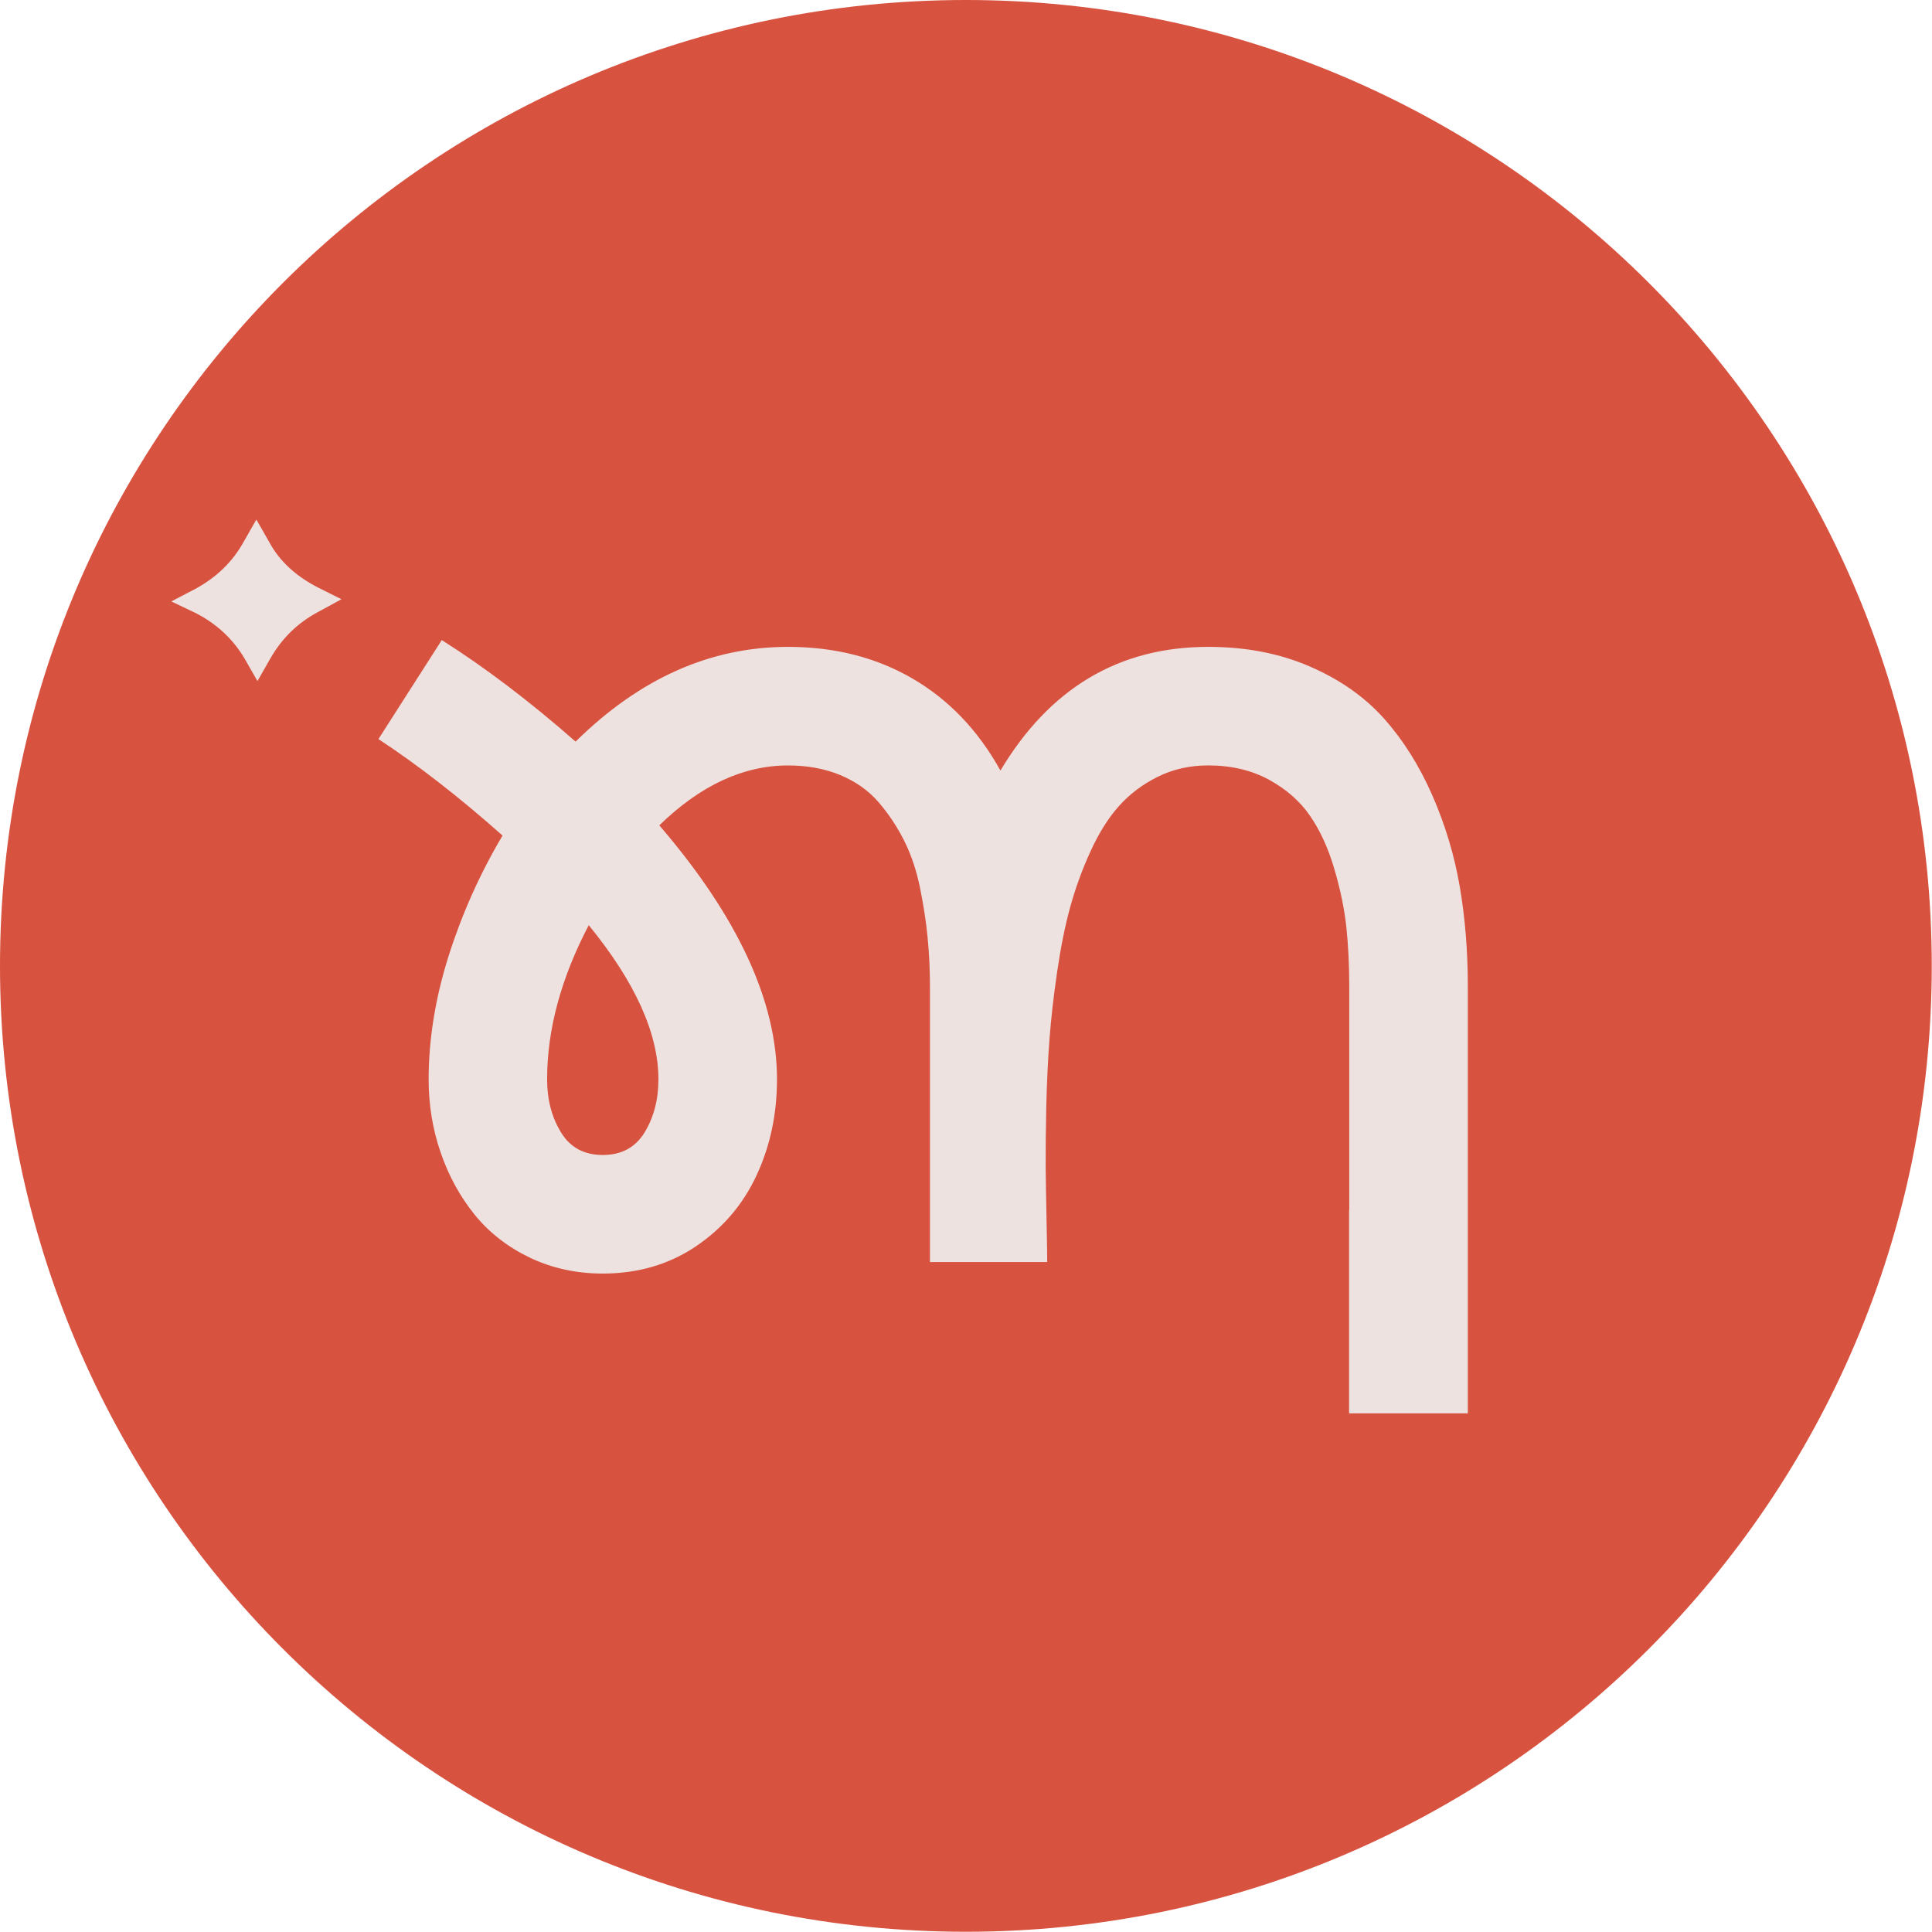
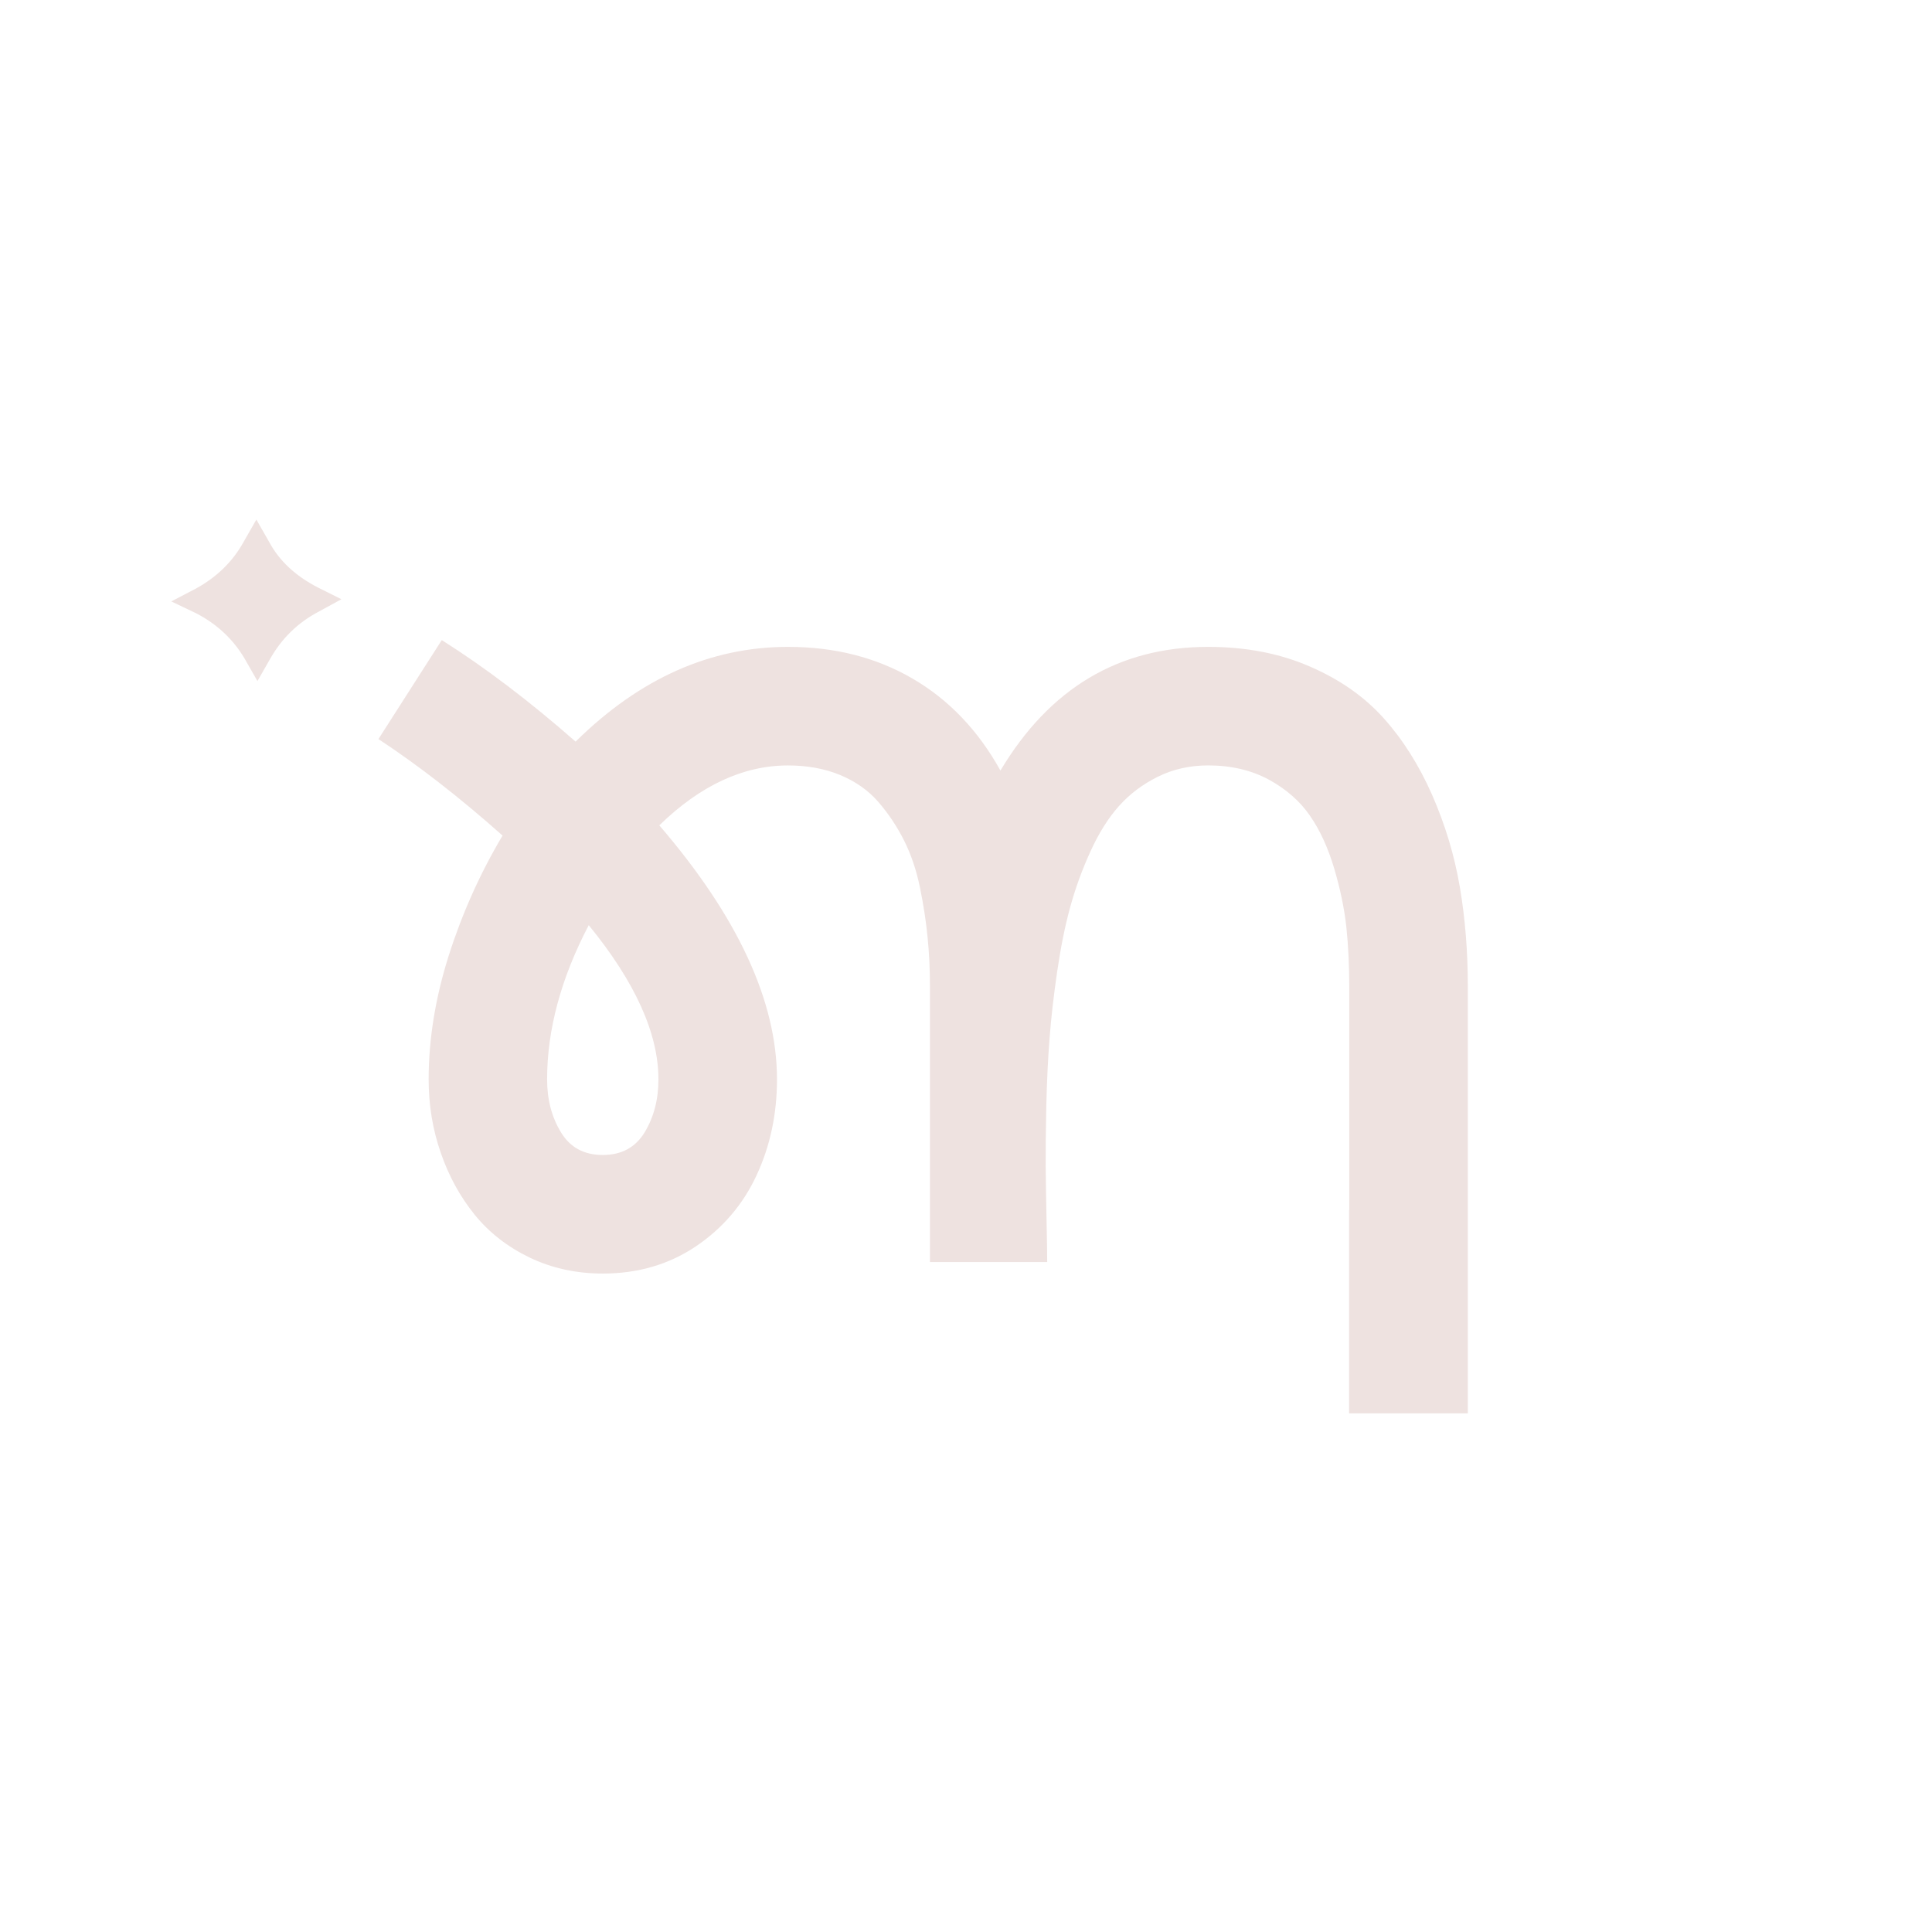
<svg xmlns="http://www.w3.org/2000/svg" width="1512" zoomAndPan="magnify" viewBox="0 0 1134 1134" height="1512" preserveAspectRatio="xMidYMid meet" version="1.0">
  <defs>
    <clipPath id="7e5fb5fd22">
-       <path d="M 0 0 L 1133.859 0 L 1133.859 1133.859 L 0 1133.859 Z M 0 0 " clip-rule="nonzero" />
-     </clipPath>
+       </clipPath>
    <clipPath id="087f58de84">
-       <path d="M 566.93 0 C 253.824 0 0 253.824 0 566.93 C 0 880.035 253.824 1133.859 566.93 1133.859 C 880.035 1133.859 1133.859 880.035 1133.859 566.93 C 1133.859 253.824 880.035 0 566.93 0 Z M 566.93 0 " clip-rule="nonzero" />
-     </clipPath>
+       </clipPath>
    <clipPath id="a317acba55">
      <path d="M 222 375 L 862 375 L 862 829.215 L 222 829.215 Z M 222 375 " clip-rule="nonzero" />
    </clipPath>
    <clipPath id="ae0c96fd25">
      <path d="M 100.094 304.965 L 201 304.965 L 201 400 L 100.094 400 Z M 100.094 304.965 " clip-rule="nonzero" />
    </clipPath>
  </defs>
  <g clip-path="url(#7e5fb5fd22)">
    <g clip-path="url(#087f58de84)">
-       <path fill="#d85240" d="M 0 0 L 1133.859 0 L 1133.859 1133.859 L 0 1133.859 Z M 0 0 " fill-opacity="1" fill-rule="nonzero" />
-     </g>
+       </g>
  </g>
  <g clip-path="url(#a317acba55)">
    <path fill="#eee2e0" d="M 856.82 520.469 C 853.668 501.934 848.223 483.965 840.617 466.621 C 832.957 449.23 823.484 434.203 812.188 421.578 C 800.848 408.938 786.406 398.797 768.746 391.184 C 751.141 383.52 731.258 379.688 709.145 379.688 C 656.793 379.688 616.152 403.867 587.215 452.277 C 574.117 428.664 556.879 410.645 535.594 398.277 C 514.316 385.898 489.973 379.688 462.531 379.688 C 416.969 379.688 375.441 398.219 337.848 435.297 C 310.77 411.527 284.566 391.652 259.301 375.707 L 222.129 433.801 C 245.426 449.133 269.715 467.973 294.98 490.449 C 281.824 512.559 271.316 536.012 263.395 560.863 C 255.523 585.715 251.594 609.953 251.594 633.559 C 251.594 648.527 253.922 662.871 258.688 676.59 C 263.406 690.312 270.078 702.43 278.621 712.988 C 287.164 723.543 297.988 731.934 311.027 738.203 C 324.078 744.418 338.363 747.523 353.801 747.523 C 374.406 747.523 392.633 742.191 408.426 731.578 C 424.215 720.918 436.125 706.984 444.102 689.793 C 452.078 672.602 456.059 653.859 456.059 633.559 C 456.059 587.691 433.02 537.977 386.984 484.445 C 411.062 460.992 436.277 449.285 462.531 449.285 C 473.816 449.285 484.016 451.145 493.078 454.875 C 502.141 458.652 509.645 463.891 515.555 470.715 C 521.461 477.551 526.484 485.059 530.625 493.285 C 534.766 501.523 537.875 510.734 539.992 520.984 C 542.062 531.188 543.57 540.871 544.441 550.027 C 545.371 559.145 545.84 568.82 545.84 578.918 L 545.84 740.773 L 614.656 740.773 C 614.656 736.477 614.551 728.453 614.289 716.699 C 614.031 705 613.879 694.328 613.773 684.809 C 613.727 675.23 613.832 663.215 614.137 648.766 C 614.5 634.316 615.125 621.172 616.055 609.359 C 616.938 597.555 618.434 584.555 620.512 570.316 C 622.586 556.125 625.117 543.5 628.125 532.566 C 631.129 521.59 635.066 510.668 639.988 499.902 C 644.906 489.078 650.496 480.121 656.812 473.082 C 663.133 465.988 670.746 460.293 679.652 455.891 C 688.504 451.492 698.398 449.266 709.164 449.266 C 722.625 449.266 734.488 452.066 744.738 457.598 C 754.938 463.188 763.012 470.234 768.918 478.828 C 774.824 487.371 779.531 497.676 783.109 509.738 C 786.684 521.801 789.062 533.25 790.25 544.121 C 791.391 555.043 791.957 566.645 791.957 578.918 L 791.957 710.227 L 791.852 710.227 L 791.852 829.578 L 861.547 829.578 L 861.547 578.926 C 861.547 558.477 859.996 539 856.832 520.469 Z M 378.395 664.617 C 372.957 673.523 364.781 677.922 353.801 677.922 C 342.824 677.922 334.645 673.523 329.258 664.617 C 323.82 655.707 321.125 645.352 321.125 633.551 C 321.125 604.297 329.305 574.113 345.566 543.039 C 372.852 576.434 386.469 606.625 386.469 633.551 C 386.469 645.352 383.773 655.707 378.395 664.617 Z M 378.395 664.617 " fill-opacity="1" fill-rule="nonzero" />
  </g>
  <g clip-path="url(#ae0c96fd25)">
    <path fill="#eee2e0" d="M 100.551 353.004 L 115.086 345.418 C 127.301 338.688 136.574 329.617 142.891 318.246 L 150.477 304.965 L 158.062 318.234 C 163.957 329.195 173.441 338.047 186.5 344.777 L 200.402 351.727 L 186.5 359.312 C 174.695 365.629 165.426 374.699 158.695 386.484 L 151.109 399.754 L 143.523 386.484 C 136.773 375.113 127.301 366.262 115.086 359.945 Z M 100.551 353.004 " fill-opacity="1" fill-rule="nonzero" />
  </g>
</svg>